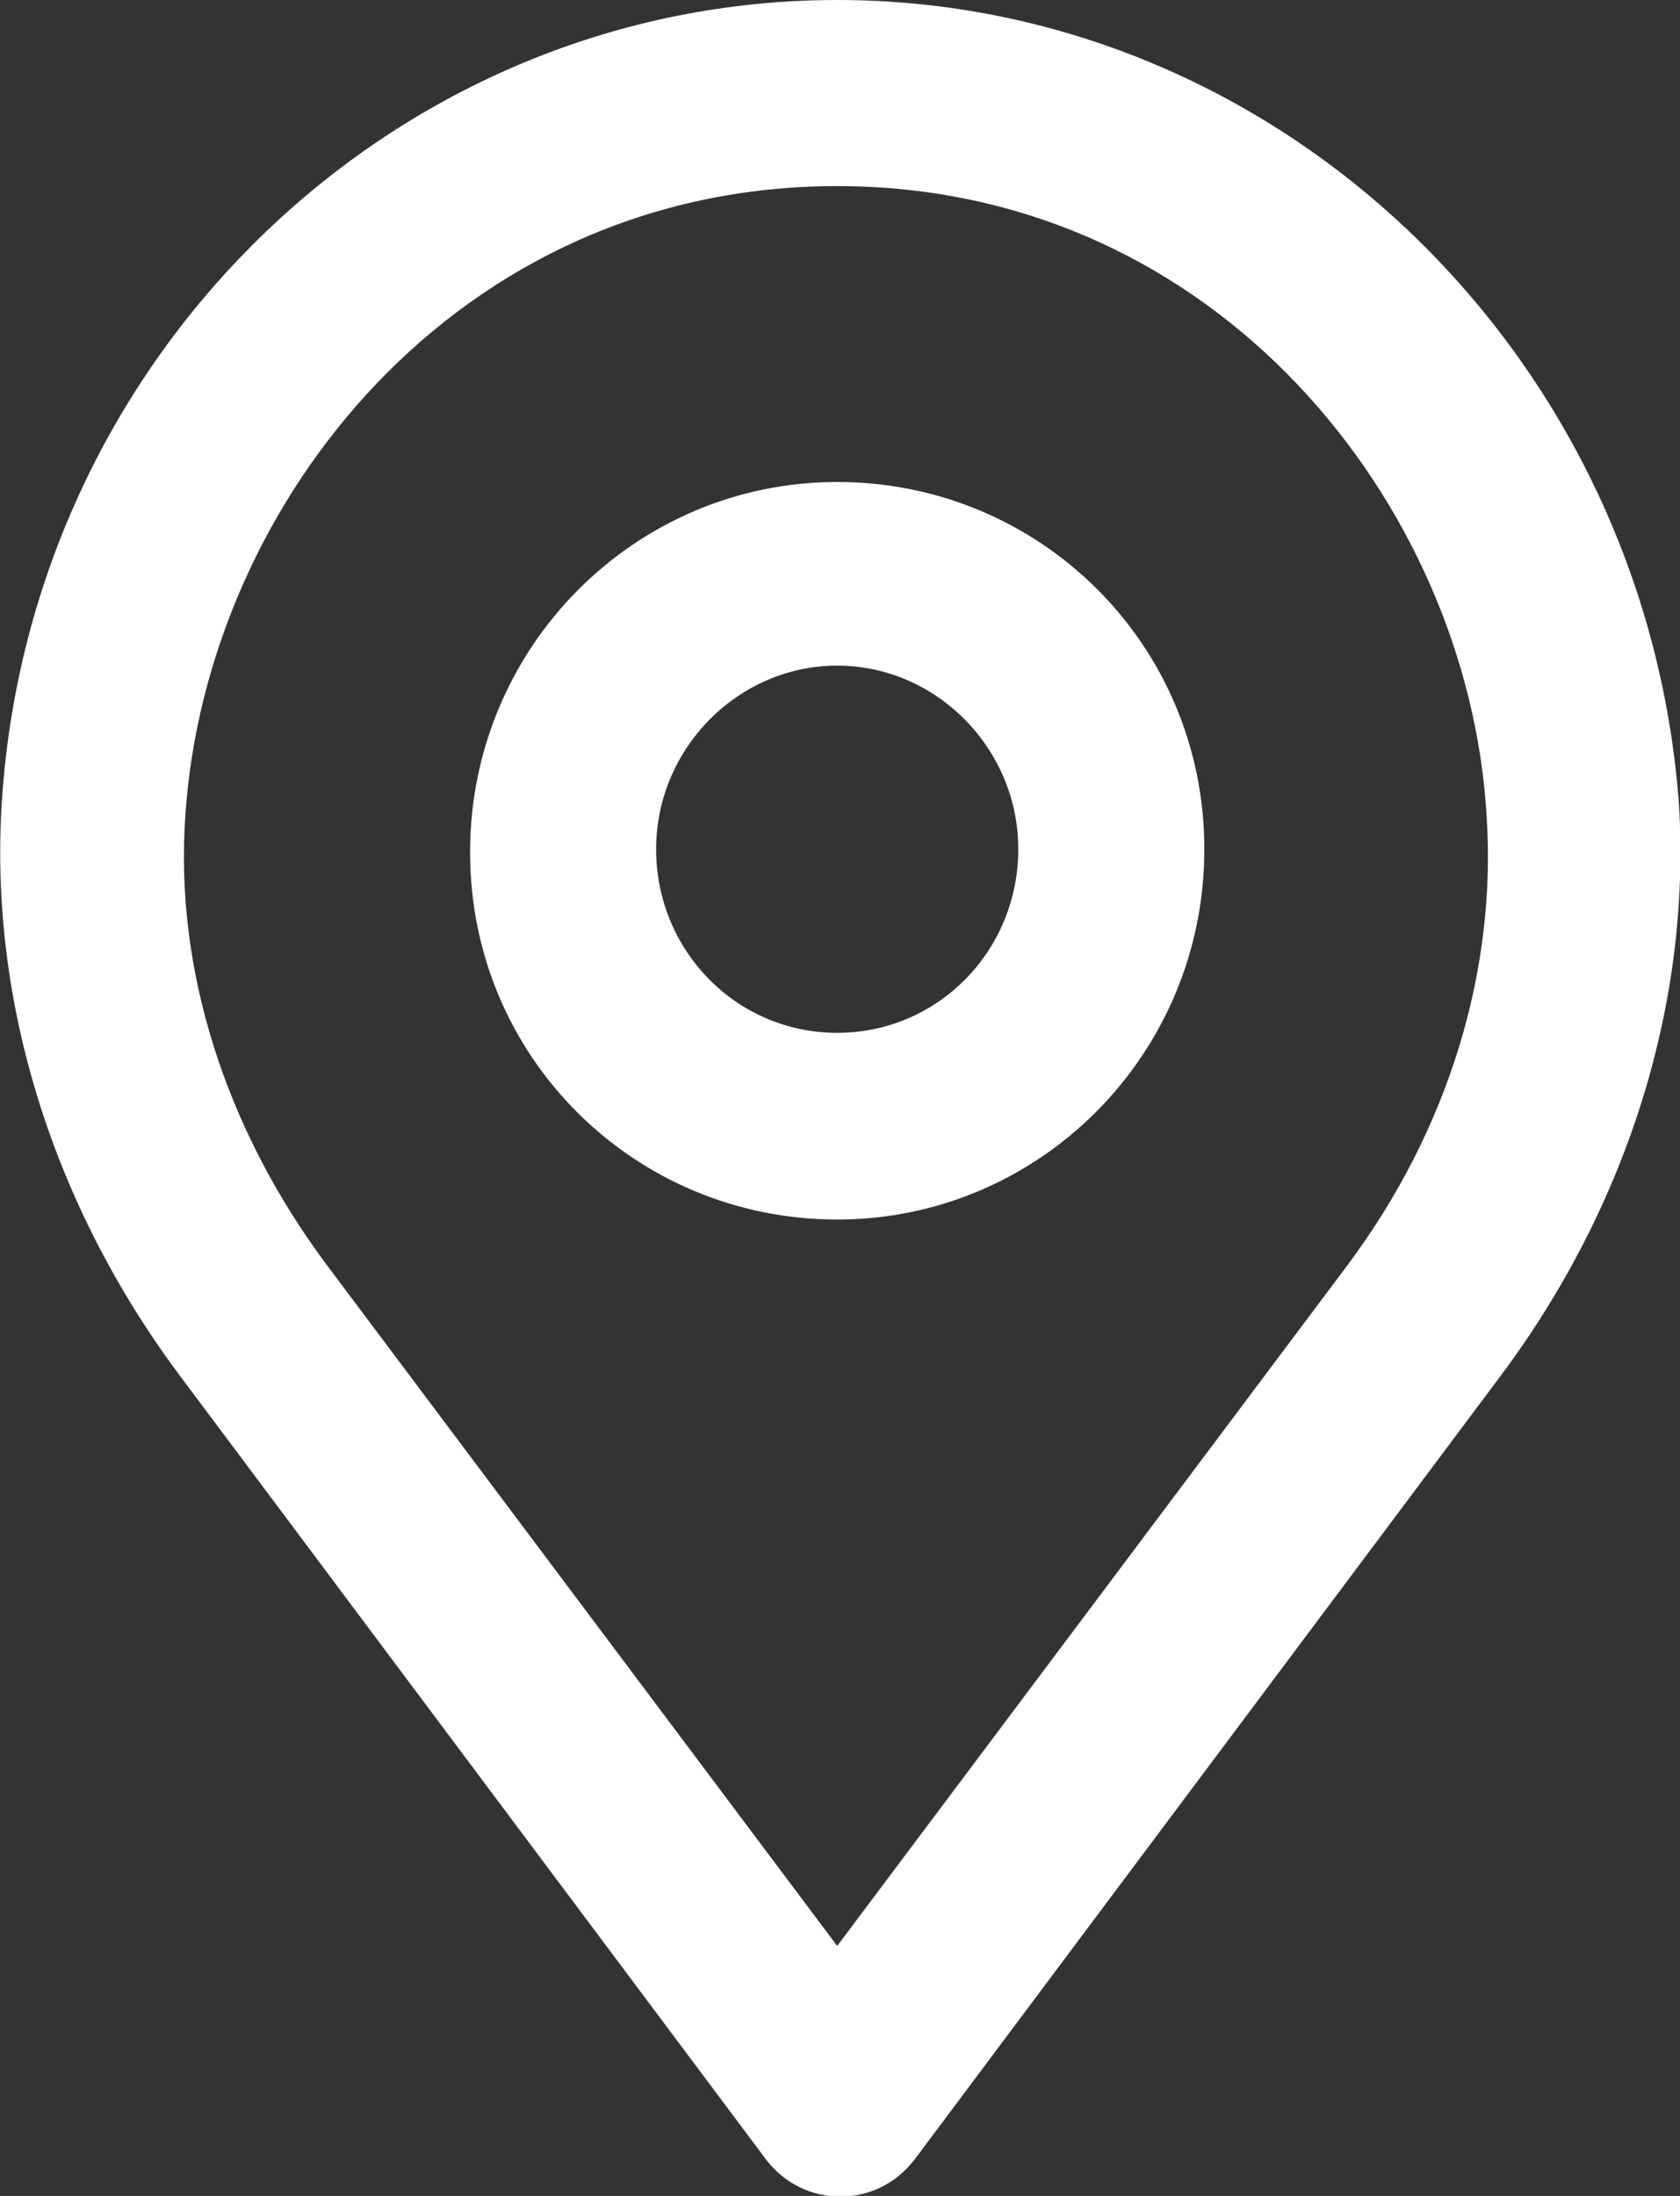
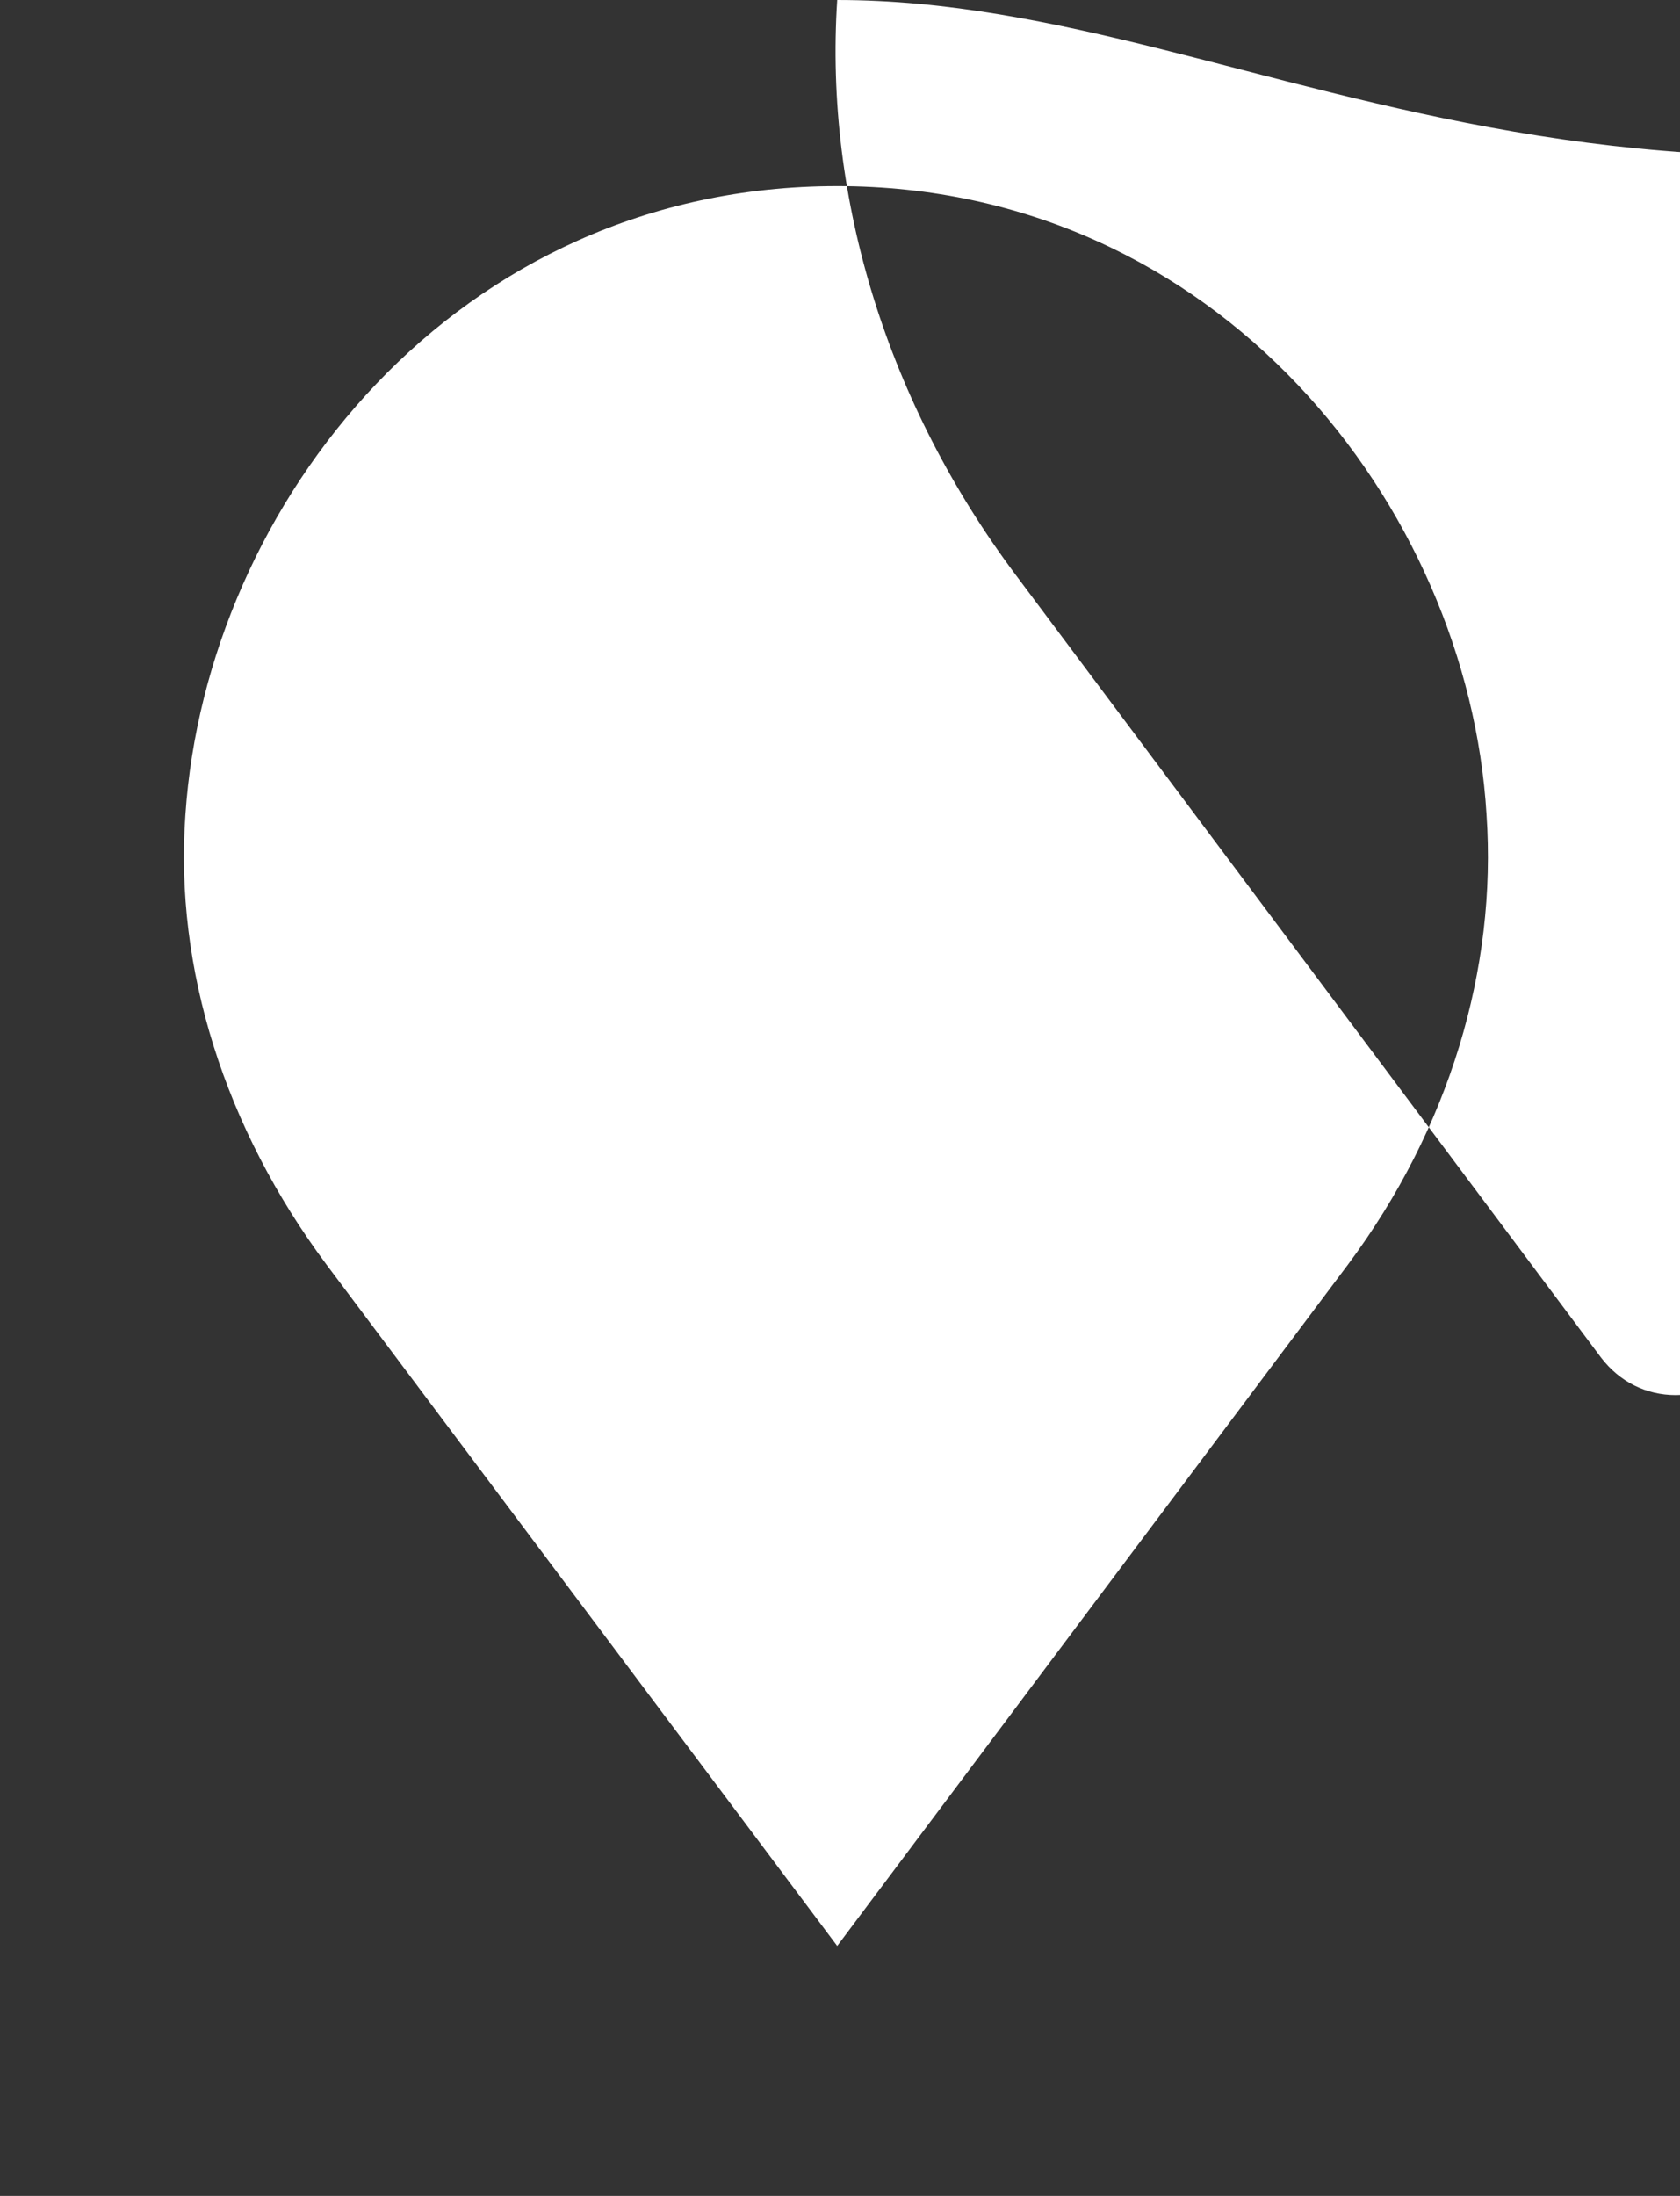
<svg xmlns="http://www.w3.org/2000/svg" id="a" viewBox="0 0 27.09 35.4">
  <rect x="0" y="0" width="27.09" height="35.4" fill="#333333" stroke="none" />
  <defs>
    <style>.c{fill:none;}.d{fill:#fff;}.e{clip-path:url(#b);}</style>
    <clipPath id="b">
      <rect class="c" x="-465.53" y="244.72" width="1912.08" height="1087.27" />
    </clipPath>
  </defs>
  <g class="e">
    <g />
  </g>
  <g>
-     <path class="d" d="M13.5,0C6.42,0,.5,5.66,.03,12.92c-.21,3.22,.82,6.52,2.88,9.27l9.44,12.62c.3,.39,.73,.6,1.2,.6s.9-.21,1.2-.6l9.44-12.62c2.06-2.75,3.09-6.05,2.88-9.27C26.51,5.66,20.58,0,13.5,0h0Zm8.24,20.38l-8.24,10.99L5.26,20.38c-1.63-2.19-2.45-4.76-2.27-7.25C3.33,8.11,7.37,3,13.5,3s10.17,5.15,10.47,10.13c.17,2.49-.6,5.06-2.23,7.25h0Z" />
-     <path class="d" d="M13.5,7.77c-3.26,0-5.92,2.66-5.92,5.97s2.66,5.92,5.92,5.92,5.92-2.66,5.92-5.97-2.66-5.92-5.92-5.92h0Zm0,8.88c-1.63,0-2.92-1.33-2.92-2.96s1.33-2.96,2.92-2.96,2.92,1.33,2.92,2.96-1.29,2.96-2.92,2.96Z" />
+     <path class="d" d="M13.5,0c-.21,3.22,.82,6.52,2.88,9.27l9.44,12.62c.3,.39,.73,.6,1.2,.6s.9-.21,1.2-.6l9.44-12.62c2.06-2.75,3.09-6.05,2.88-9.27C26.51,5.66,20.58,0,13.5,0h0Zm8.24,20.38l-8.24,10.99L5.26,20.38c-1.63-2.19-2.45-4.76-2.27-7.25C3.33,8.11,7.37,3,13.5,3s10.17,5.15,10.47,10.13c.17,2.49-.6,5.06-2.23,7.25h0Z" />
  </g>
</svg>